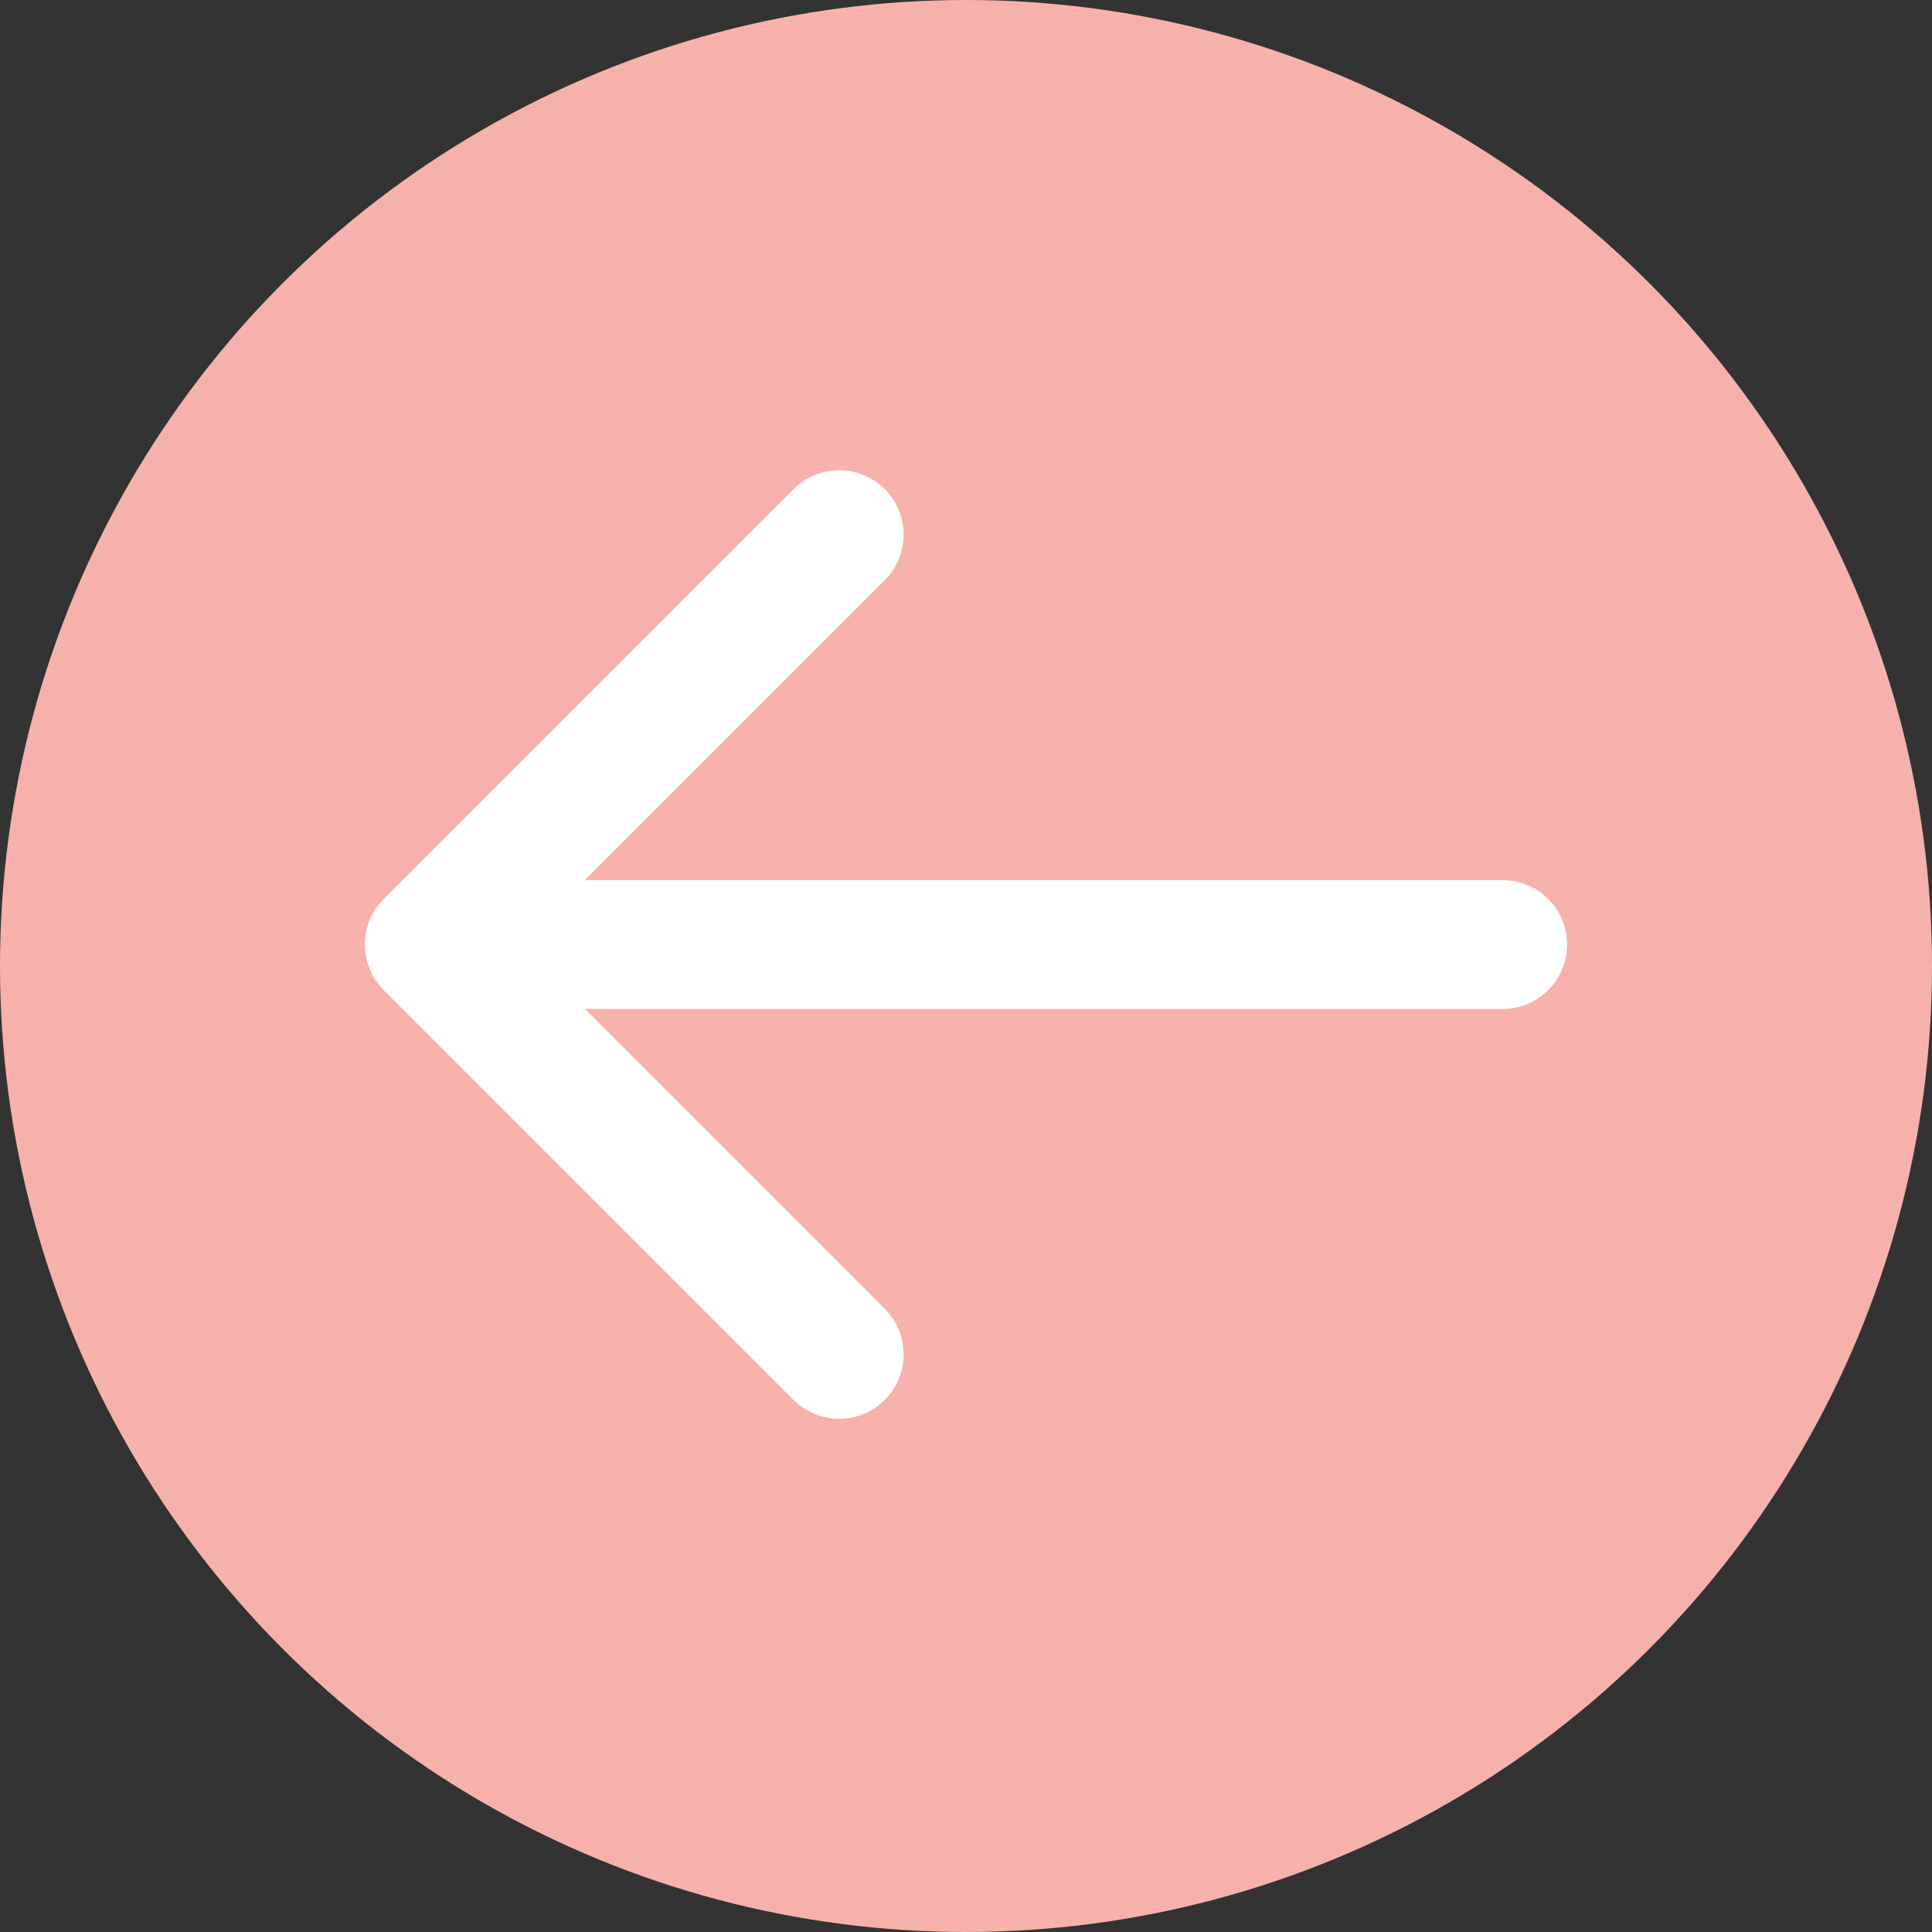
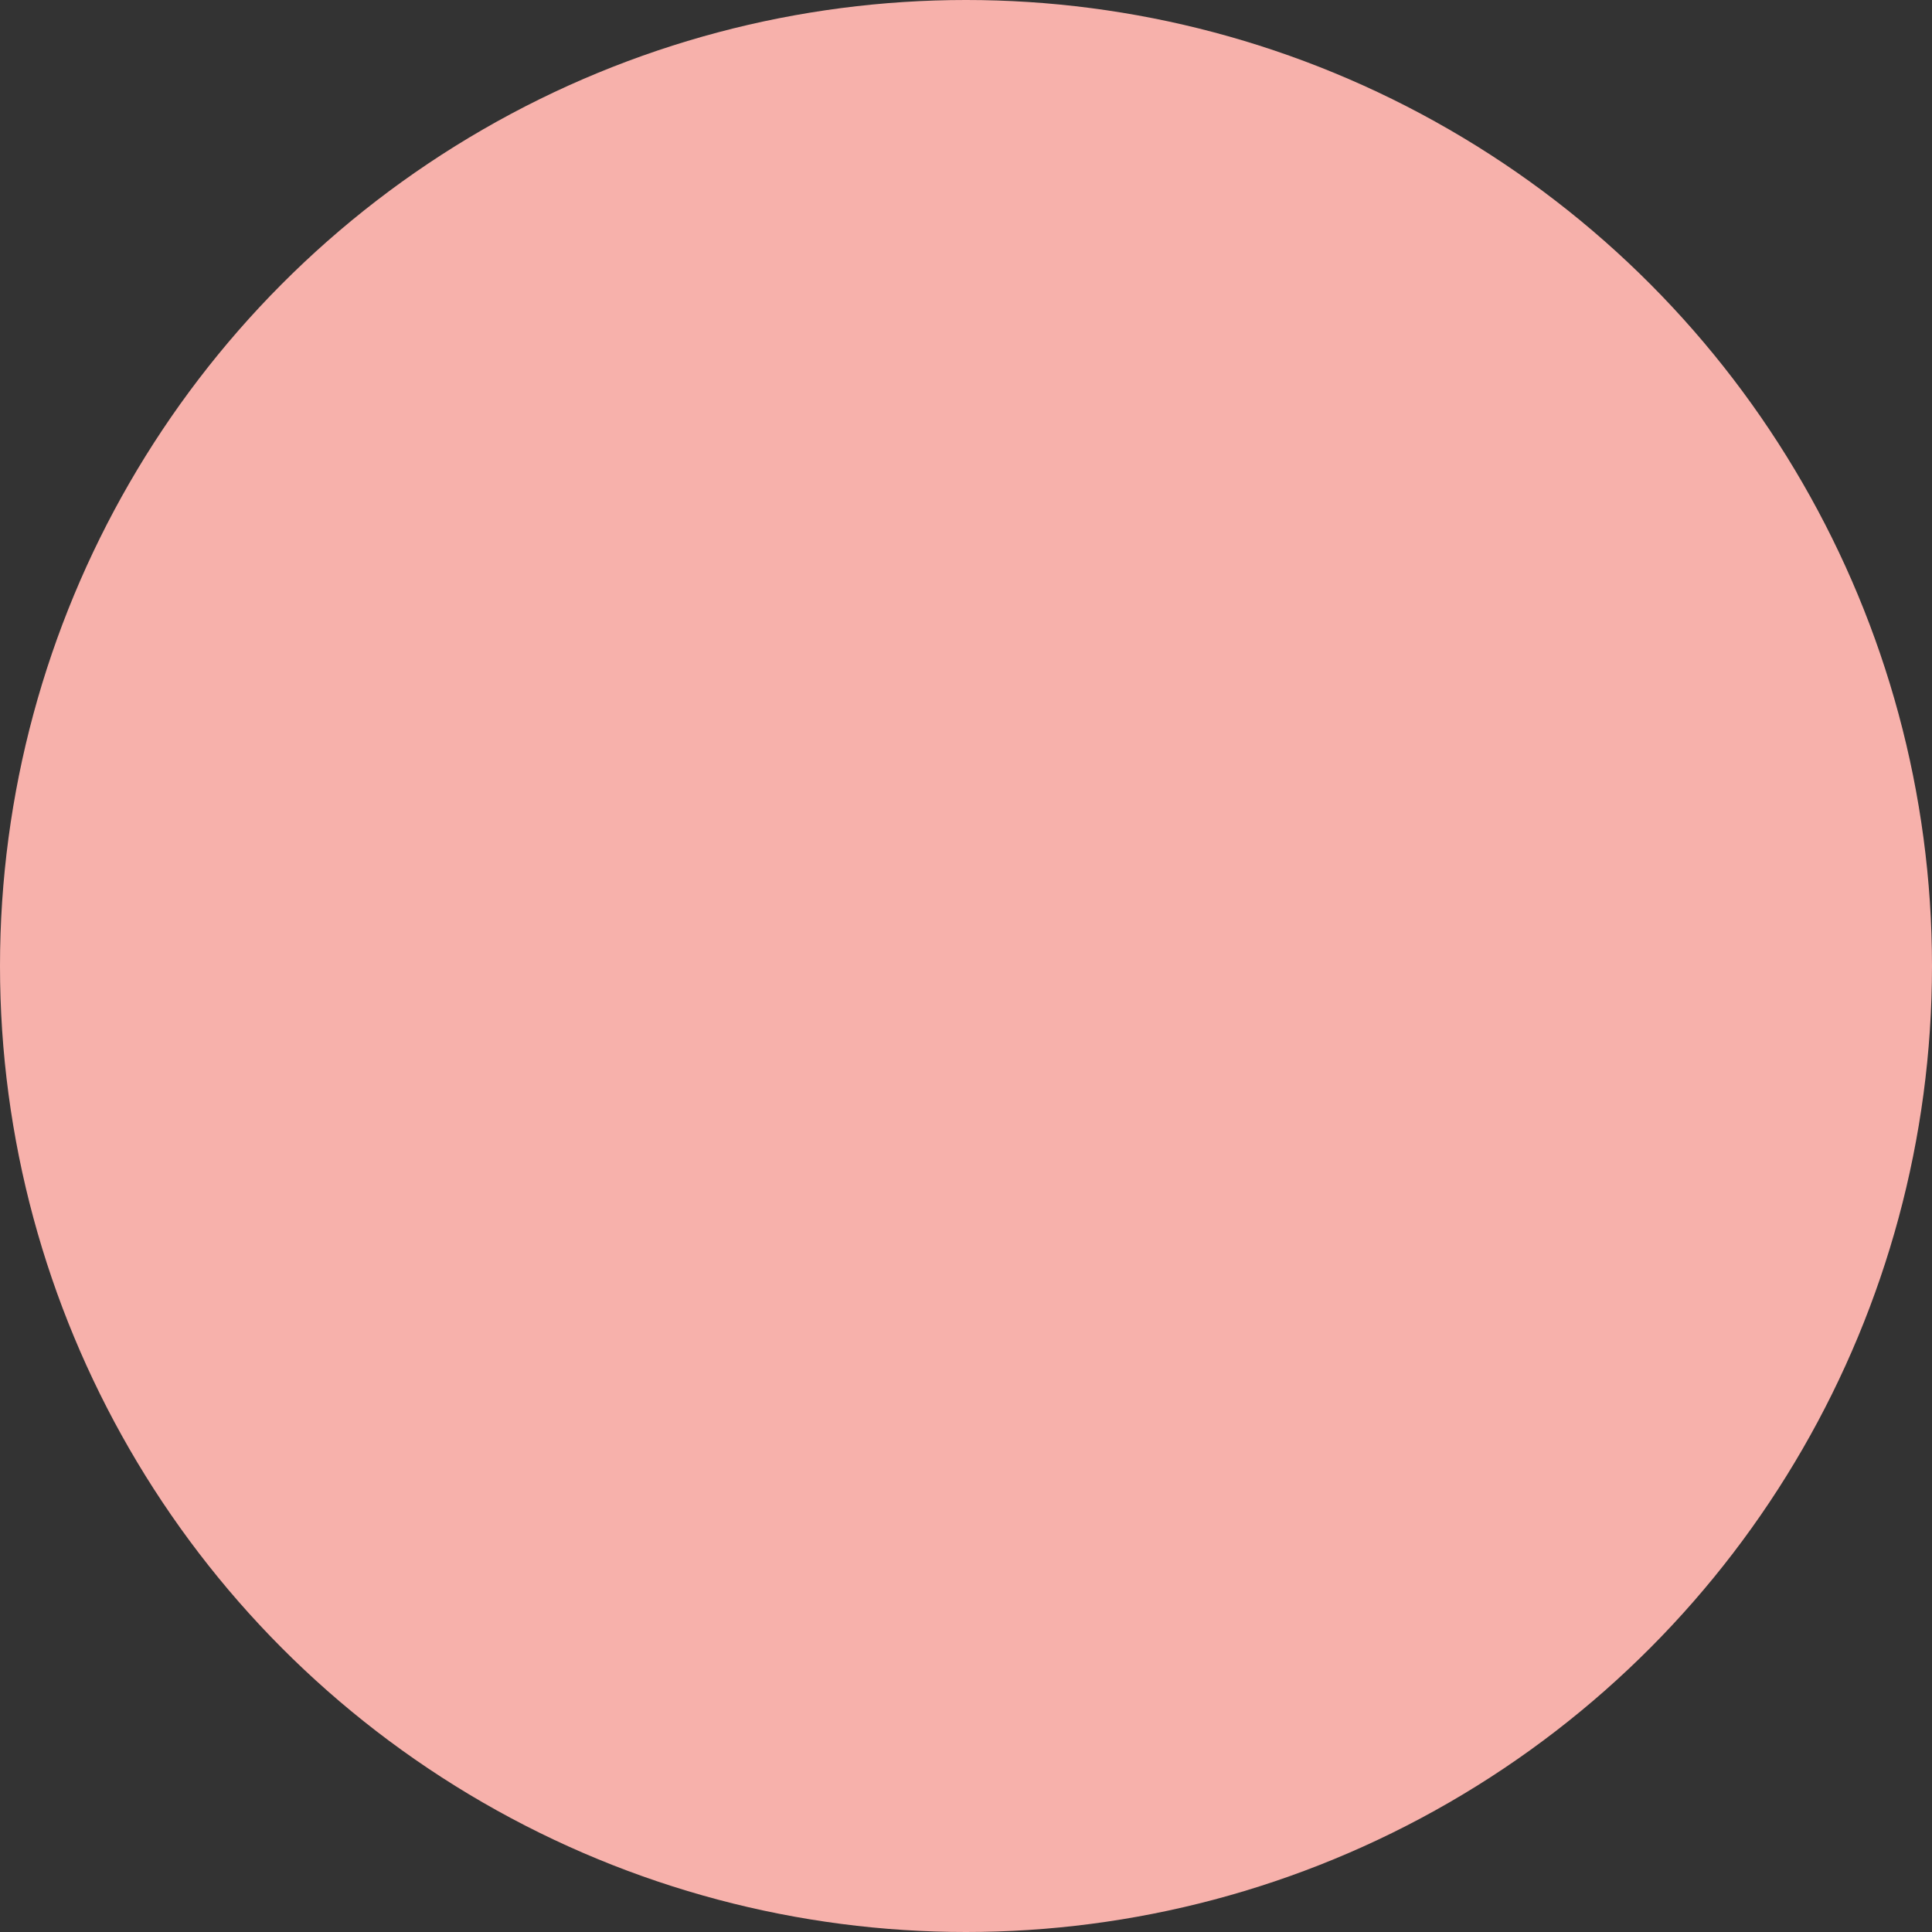
<svg xmlns="http://www.w3.org/2000/svg" width="45" height="45" viewBox="0 0 45 45" fill="none">
  <rect x="0" y="0" width="45" height="45" fill="#333333" stroke="none" />
  <circle cx="22.5" cy="22.5" r="22.5" fill="#F7B1AB" />
-   <path d="M35 20.5C35.828 20.5 36.5 21.172 36.5 22C36.5 22.828 35.828 23.5 35 23.5V20.5ZM8.939 23.061C8.354 22.475 8.354 21.525 8.939 20.939L18.485 11.393C19.071 10.808 20.021 10.808 20.607 11.393C21.192 11.979 21.192 12.929 20.607 13.515L12.121 22L20.607 30.485C21.192 31.071 21.192 32.021 20.607 32.607C20.021 33.192 19.071 33.192 18.485 32.607L8.939 23.061ZM35 23.5H10V20.5H35V23.5Z" fill="white" />
</svg>